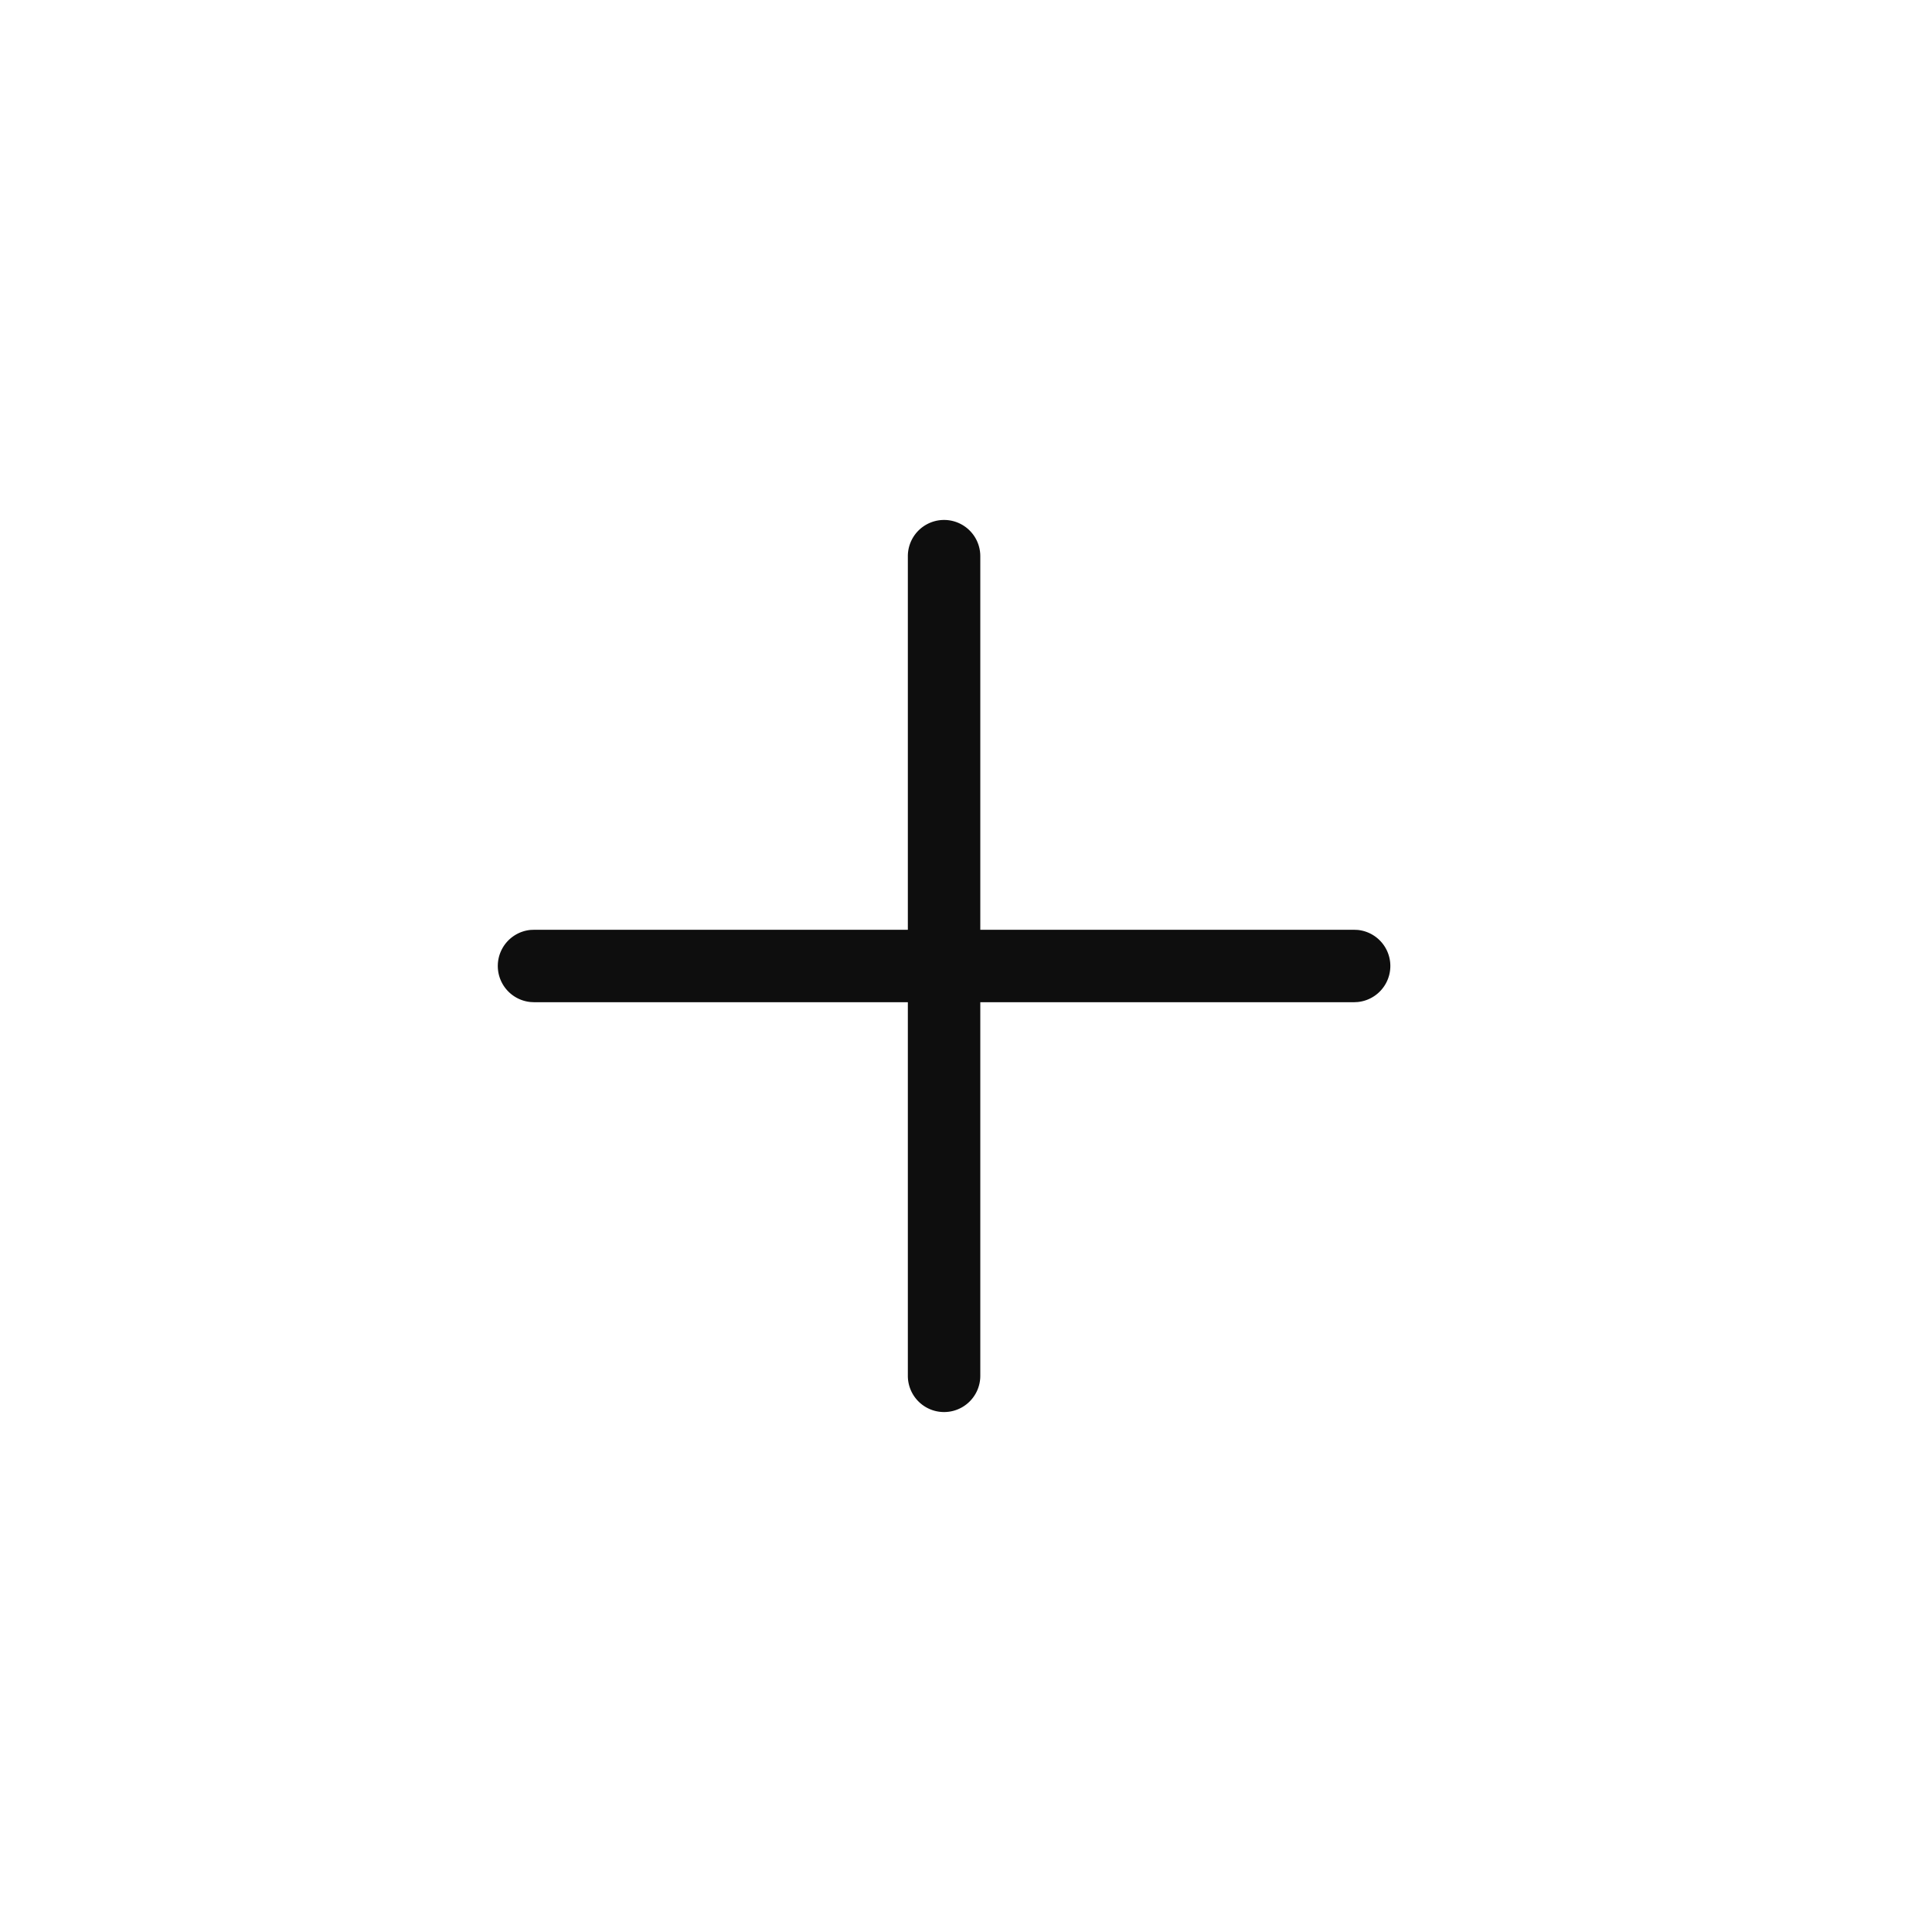
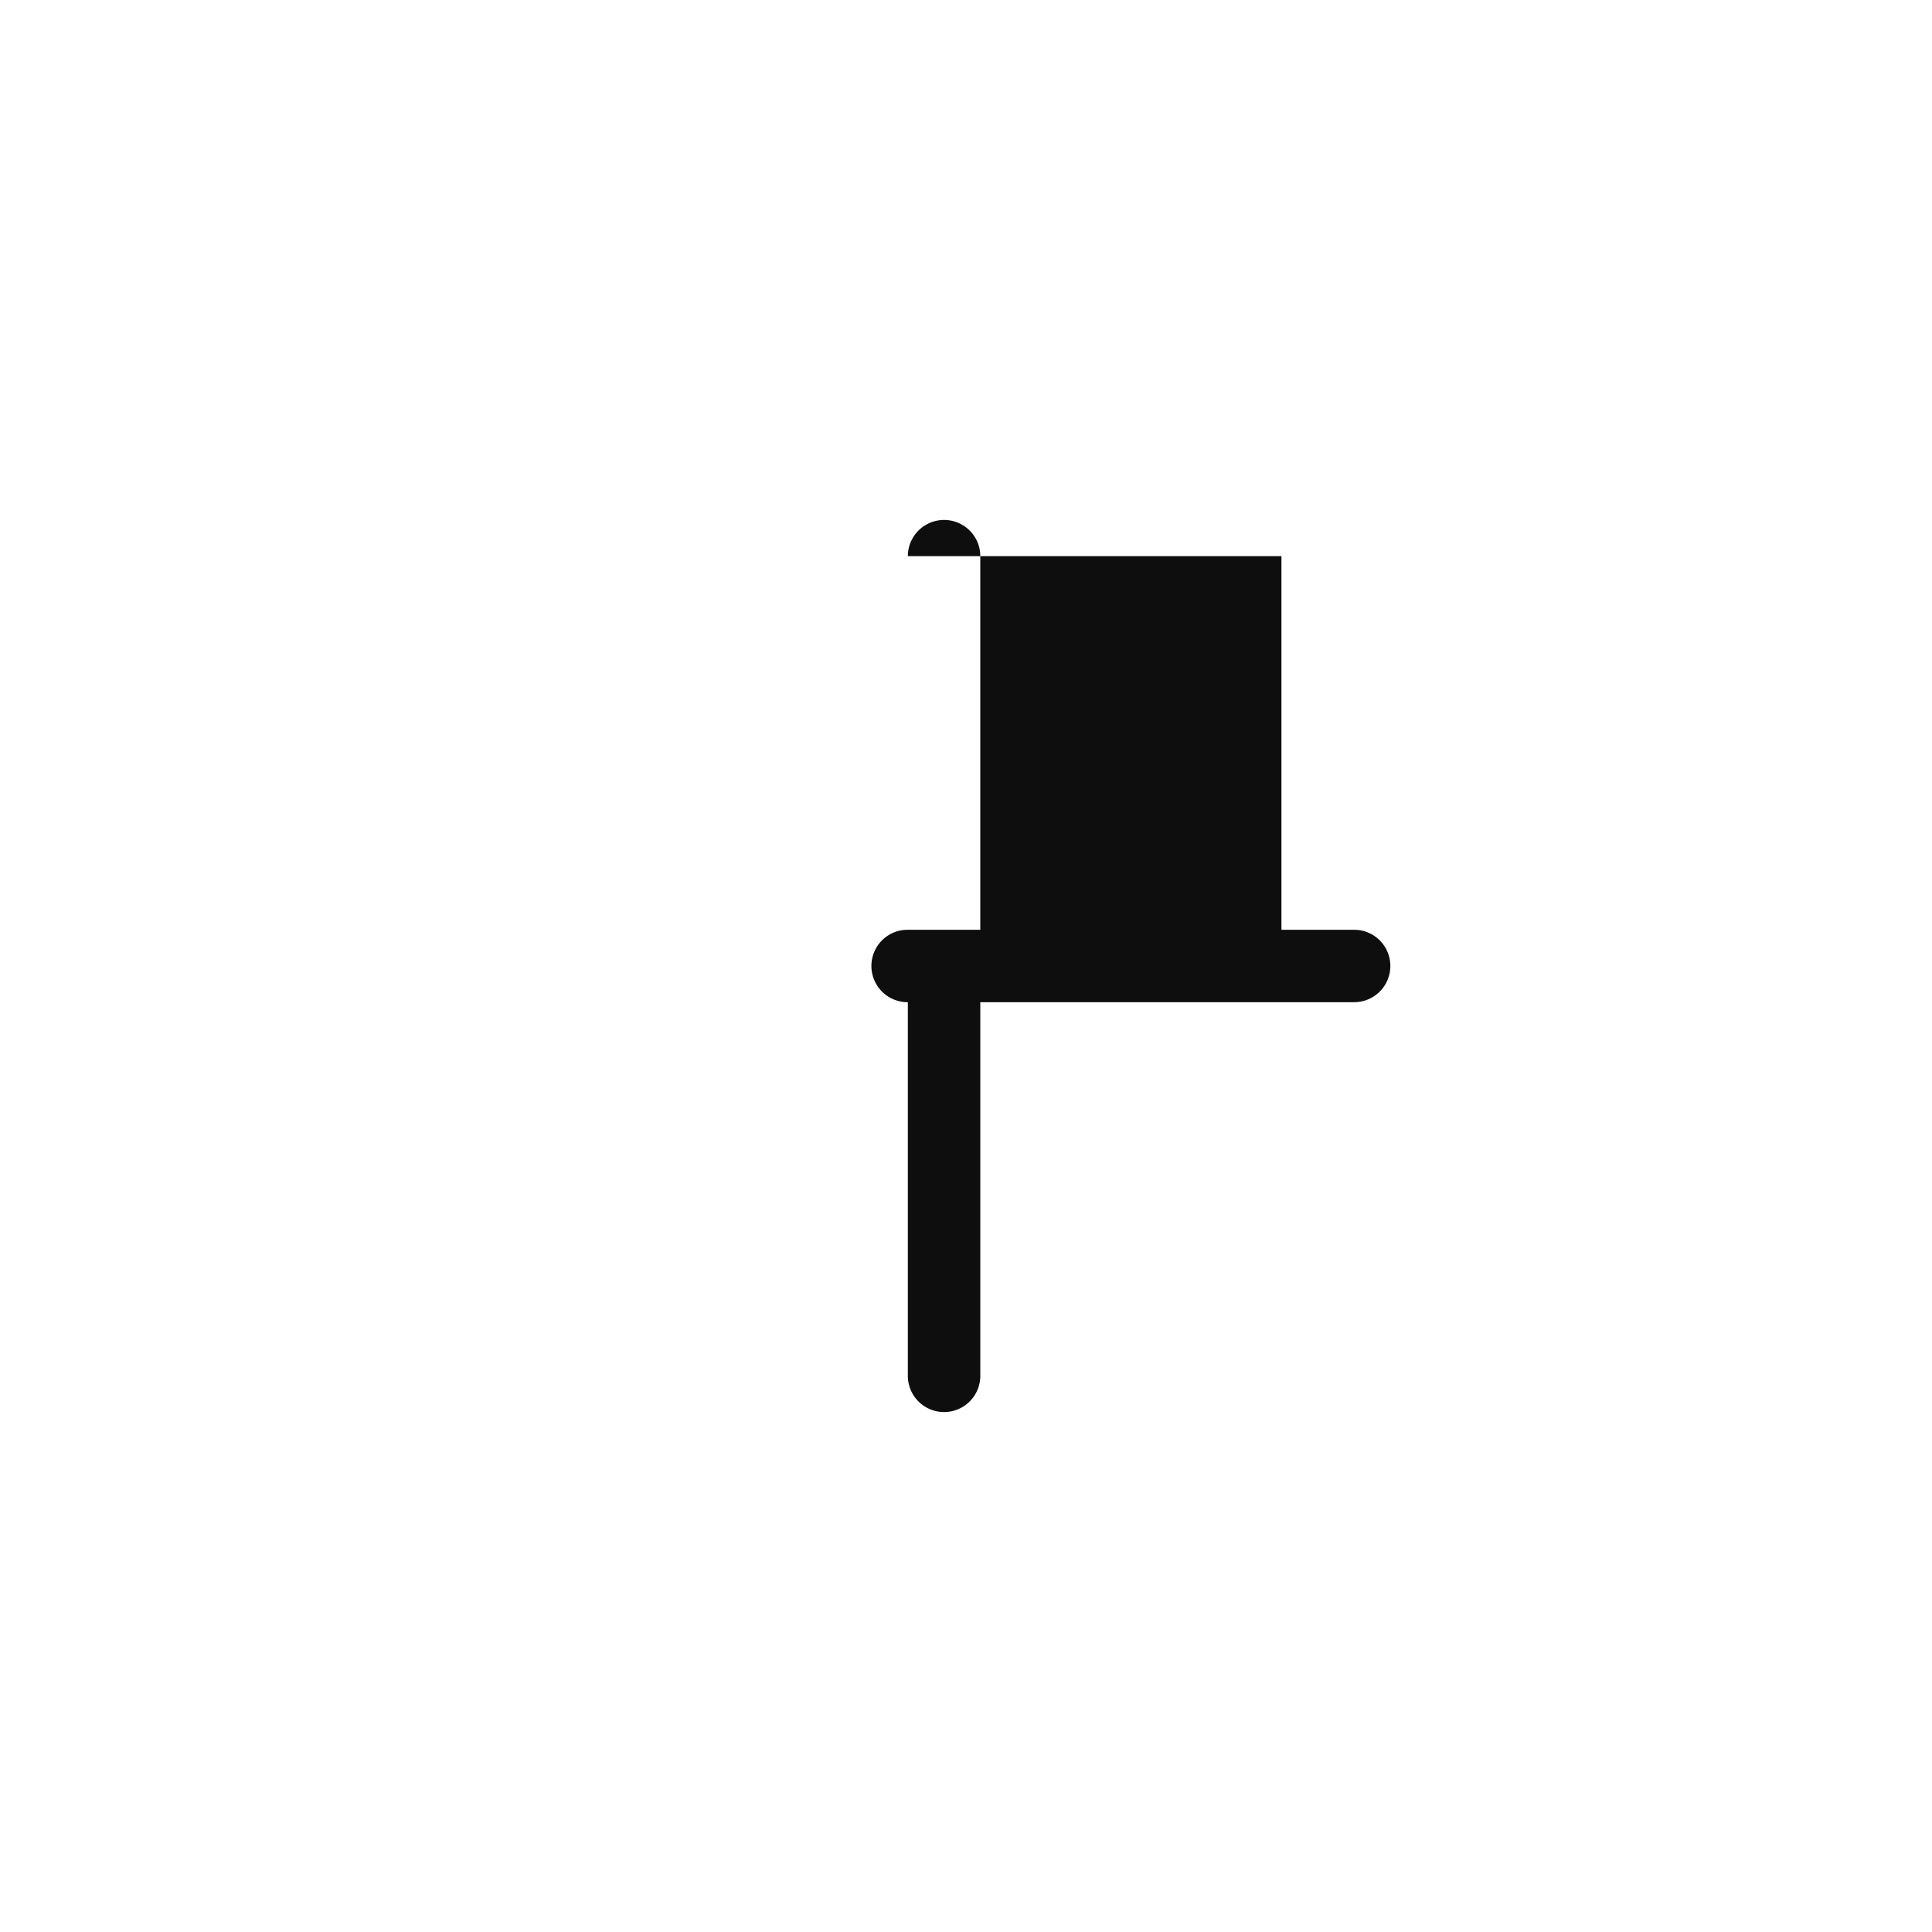
<svg xmlns="http://www.w3.org/2000/svg" width="40" height="40" fill="none">
-   <path fill="#0E0E0E" d="M18.796 11.515a.75.75 0 1 1 1.5 0v7.735h7.735l.077.003a.75.75 0 0 1 0 1.493l-.077.004h-7.735v7.735a.75.75 0 1 1-1.5 0V20.75h-7.735l-.077-.004a.75.75 0 0 1 0-1.493l.077-.003h7.735v-7.735Z" />
+   <path fill="#0E0E0E" d="M18.796 11.515a.75.75 0 1 1 1.5 0v7.735h7.735l.077.003a.75.75 0 0 1 0 1.493l-.077.004h-7.735v7.735a.75.75 0 1 1-1.5 0V20.75l-.077-.004a.75.75 0 0 1 0-1.493l.077-.003h7.735v-7.735Z" />
</svg>